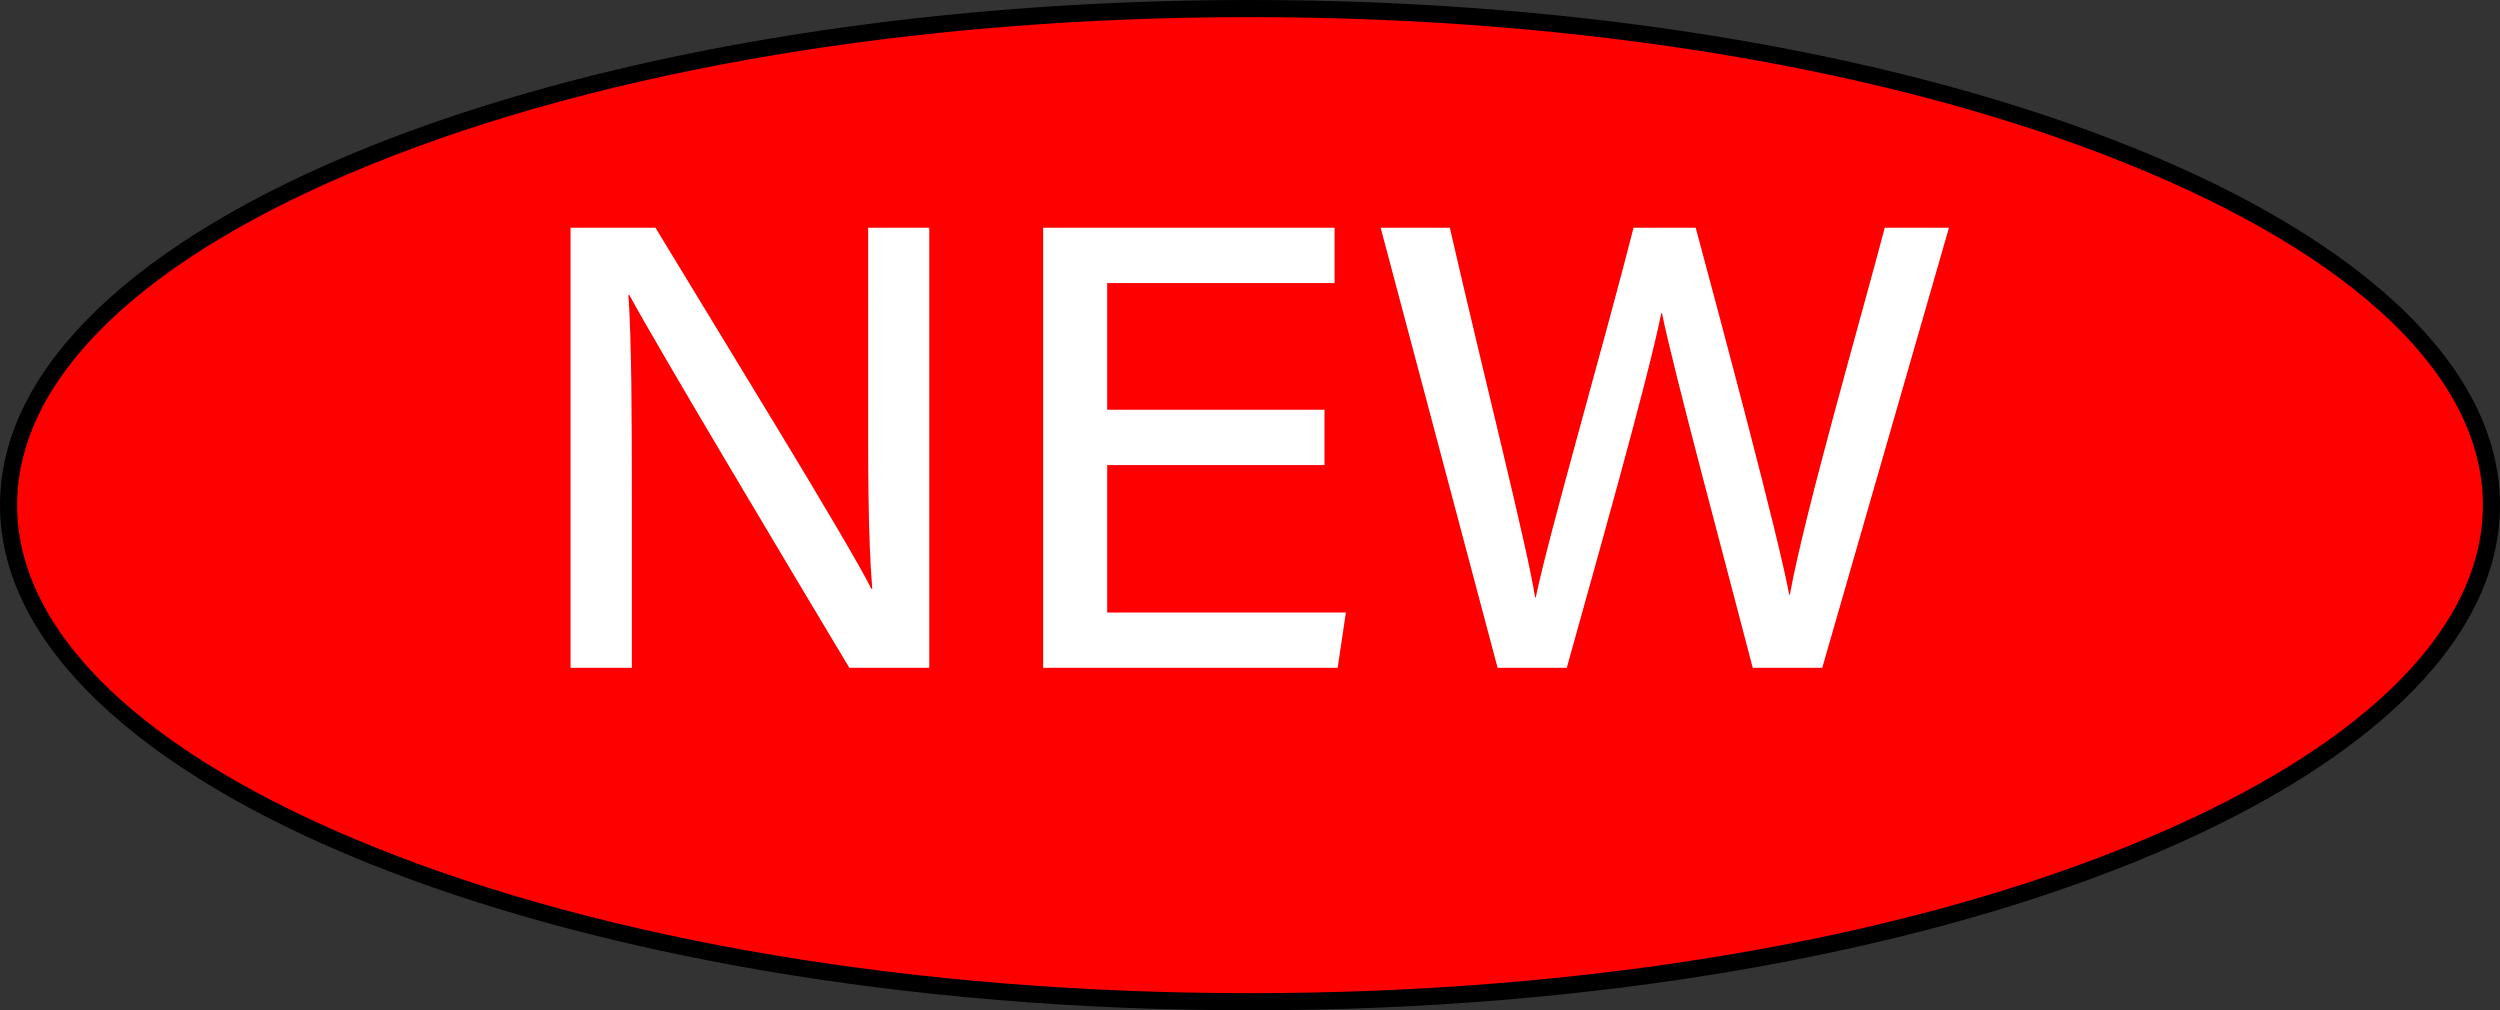
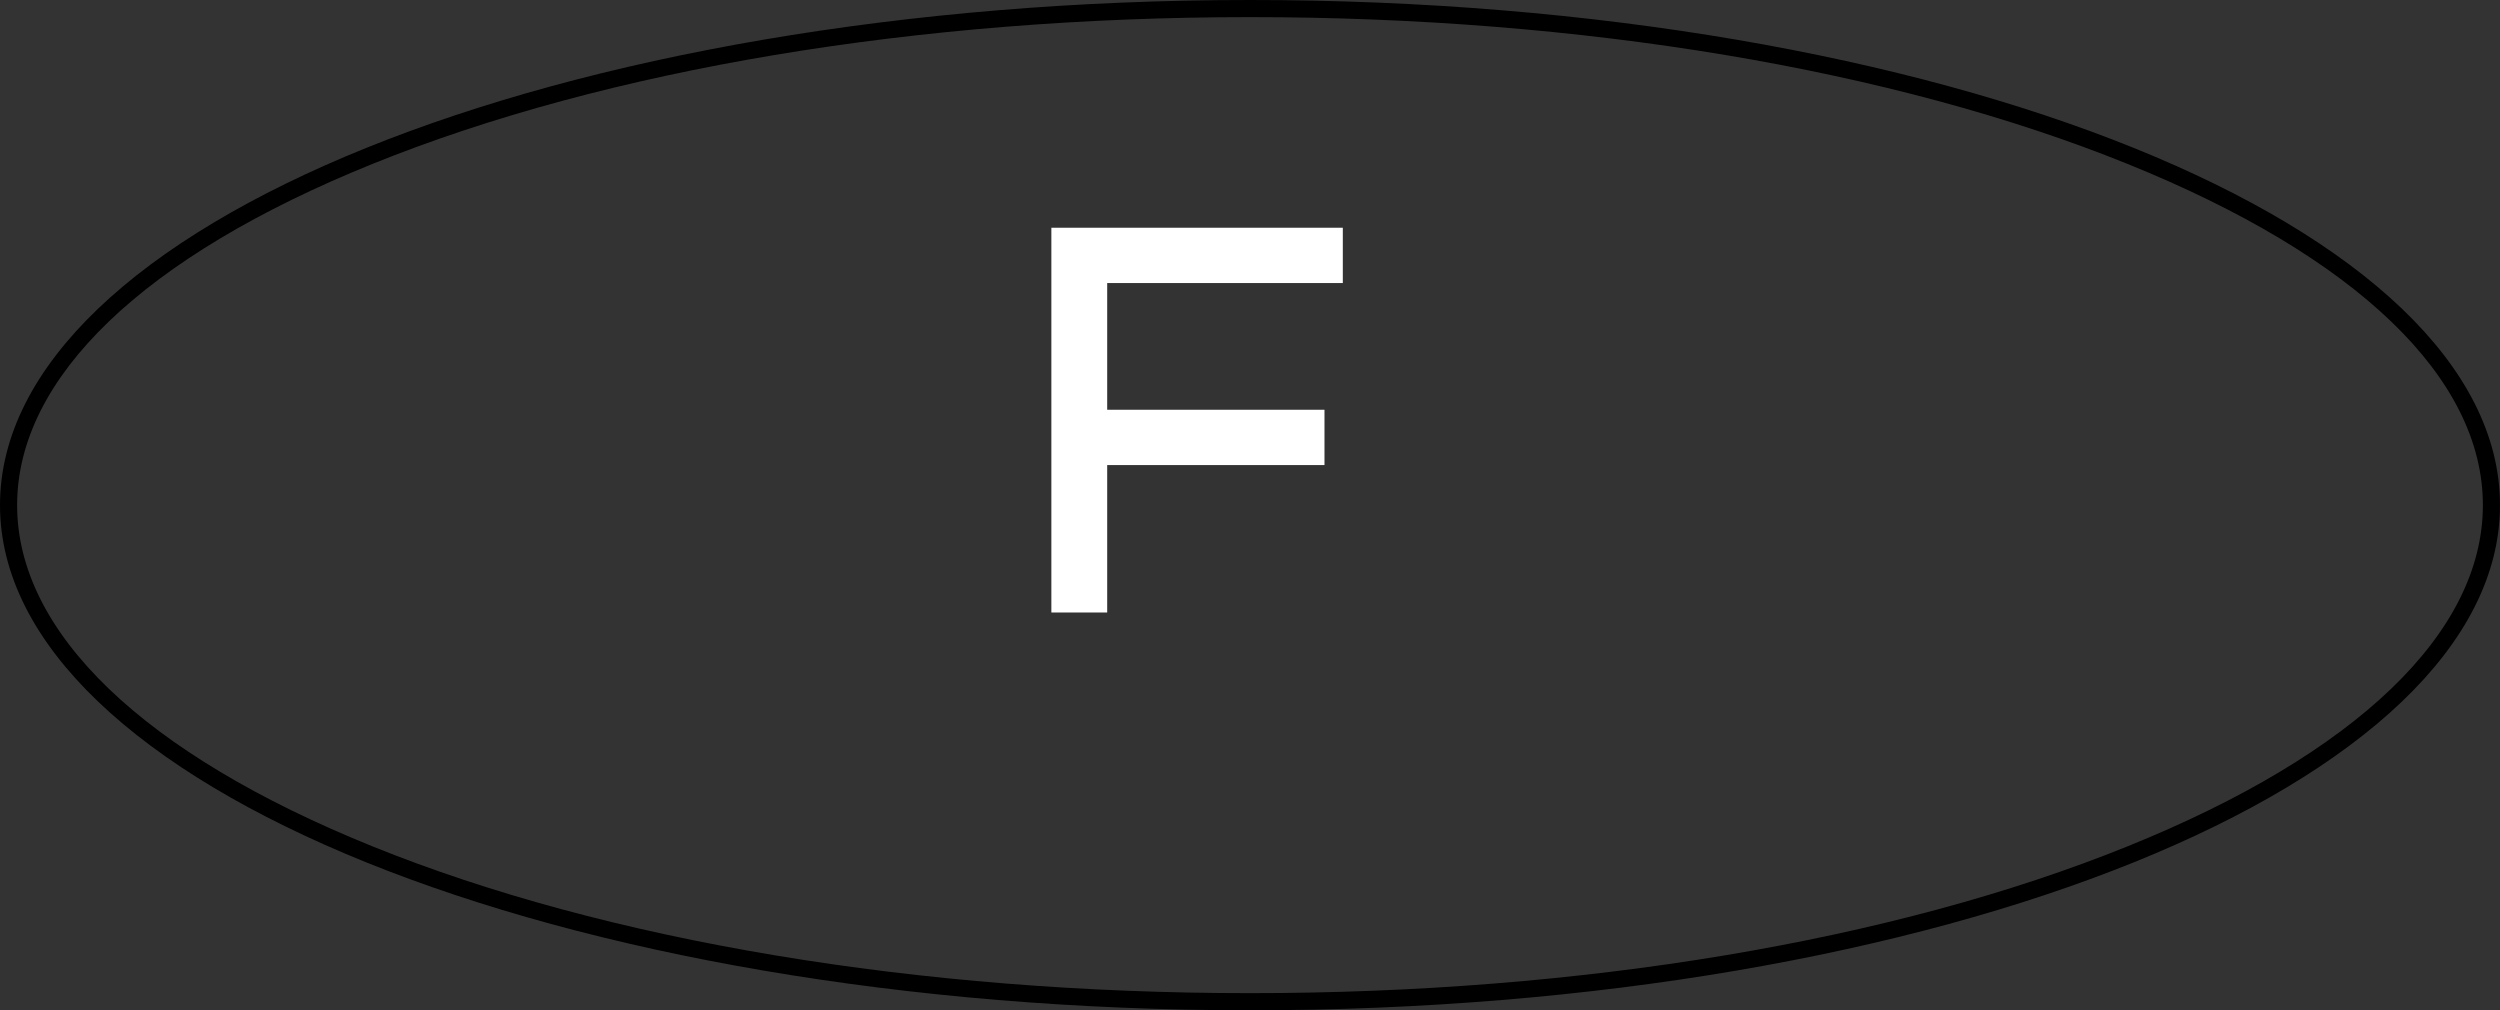
<svg xmlns="http://www.w3.org/2000/svg" version="1.1" id="레이어_1" x="0px" y="0px" viewBox="0 0 146 59" style="enable-background:new 0 0 146 59;" xml:space="preserve">
  <rect x="0" y="0" width="146" height="59" fill="#333333" stroke="none" />
  <style type="text/css">
	.st0{fill:#FF0000;}
	.st1{fill:#FFFFFF;}
</style>
  <g>
-     <ellipse class="st0" cx="73" cy="29.5" rx="72.5" ry="29" />
    <path d="M73,1c19.37,0,37.57,3.04,51.24,8.57C137.63,14.98,145,22.06,145,29.5s-7.37,14.52-20.76,19.93   C110.57,54.96,92.37,58,73,58s-37.57-3.04-51.24-8.57C8.37,44.02,1,36.94,1,29.5S8.37,14.98,21.76,9.57C35.43,4.04,53.63,1,73,1    M73,0C32.68,0,0,13.21,0,29.5S32.68,59,73,59s73-13.21,73-29.5S113.32,0,73,0L73,0z" />
  </g>
  <g>
    <g>
-       <path class="st1" d="M33.32,39V13.3h4.96c3.6,5.96,11.22,18.3,12.61,21.09h0.05c-0.26-3.18-0.24-7.31-0.24-11.51V13.3h3.57V39    h-4.67c-3.28-5.47-11.3-18.89-12.85-21.78h-0.05c0.19,2.8,0.2,7.33,0.2,11.96V39H33.32z" />
-       <path class="st1" d="M77.34,27.16H64.66v8.61H78.6L78.12,39h-17.2V13.3h17.02v3.23H64.66v7.4h12.69V27.16z" />
-       <path class="st1" d="M87.46,39l-6.83-25.7h4.04c2.08,9.06,4.53,18.67,4.98,21.59h0.04c0.73-3.58,4.06-15.09,5.71-21.59h3.63    c1.5,5.59,4.84,18.05,5.46,21.43h0.04c0.83-4.67,4.22-16.4,5.54-21.43h3.75l-7.4,25.7h-4.06c-1.52-5.87-4.63-17.38-5.3-20.71    h-0.04C96.22,22.27,93.1,33.23,91.5,39H87.46z" />
+       <path class="st1" d="M77.34,27.16H64.66v8.61H78.6h-17.2V13.3h17.02v3.23H64.66v7.4h12.69V27.16z" />
    </g>
  </g>
</svg>